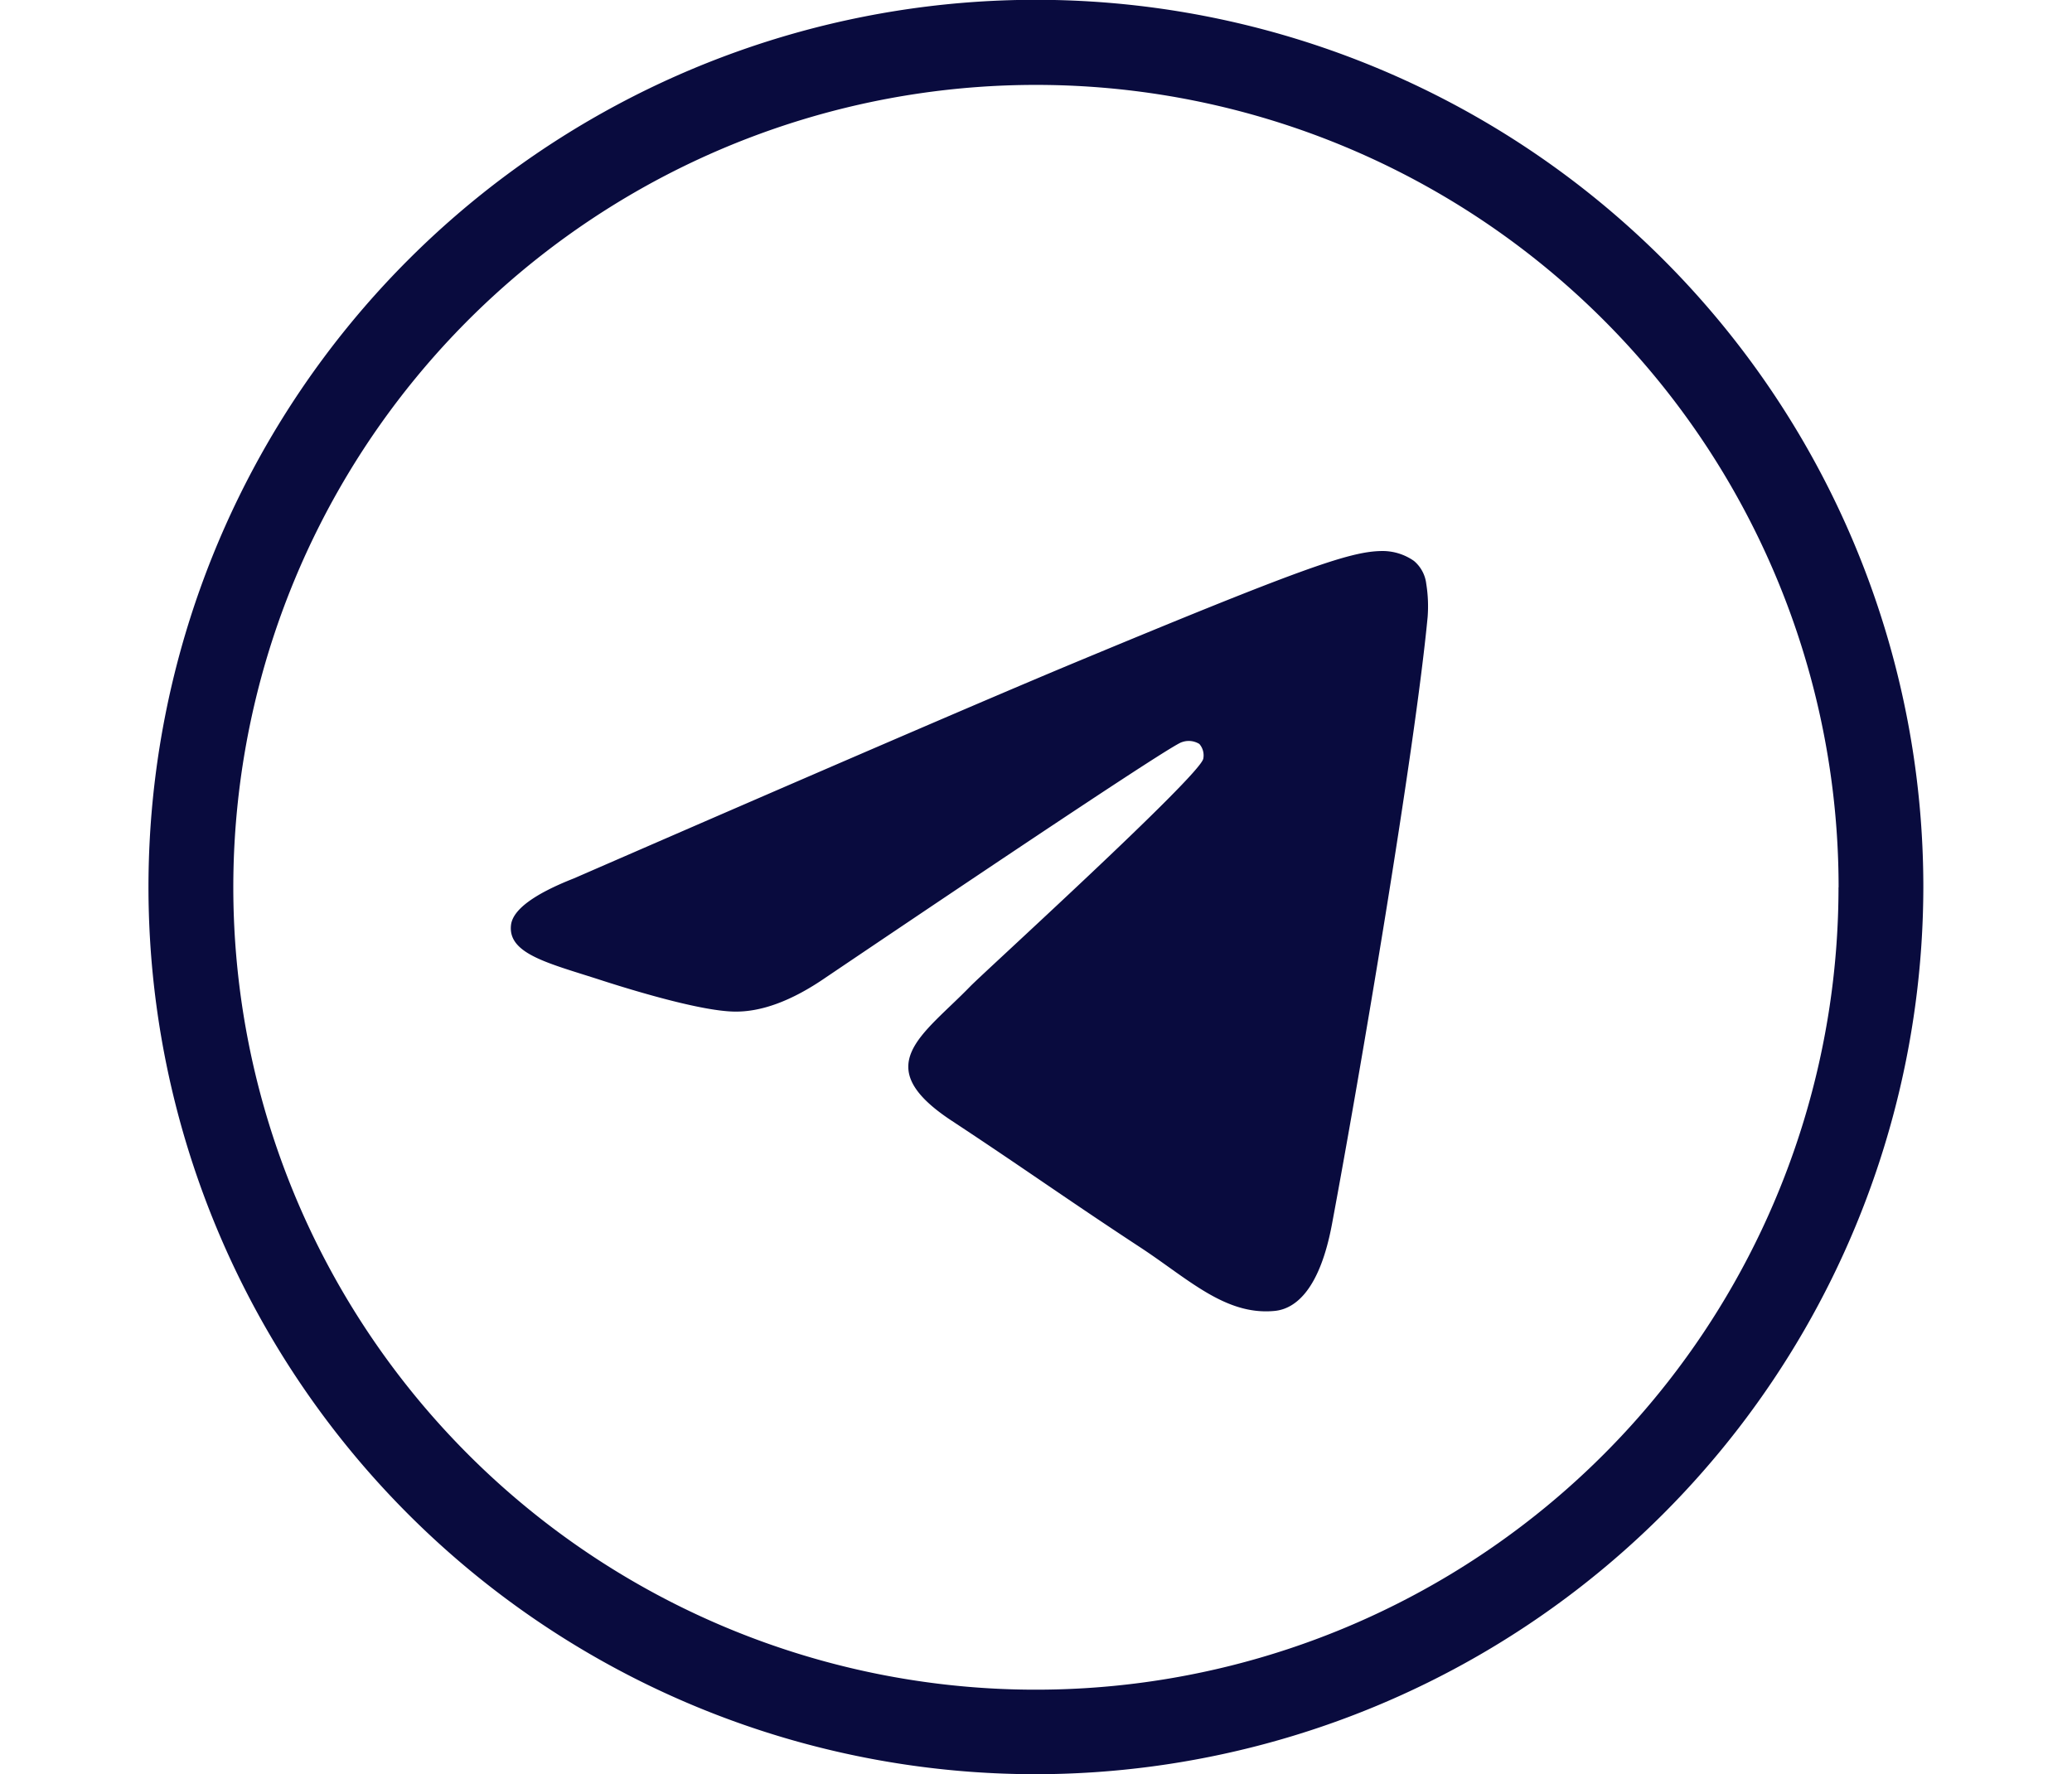
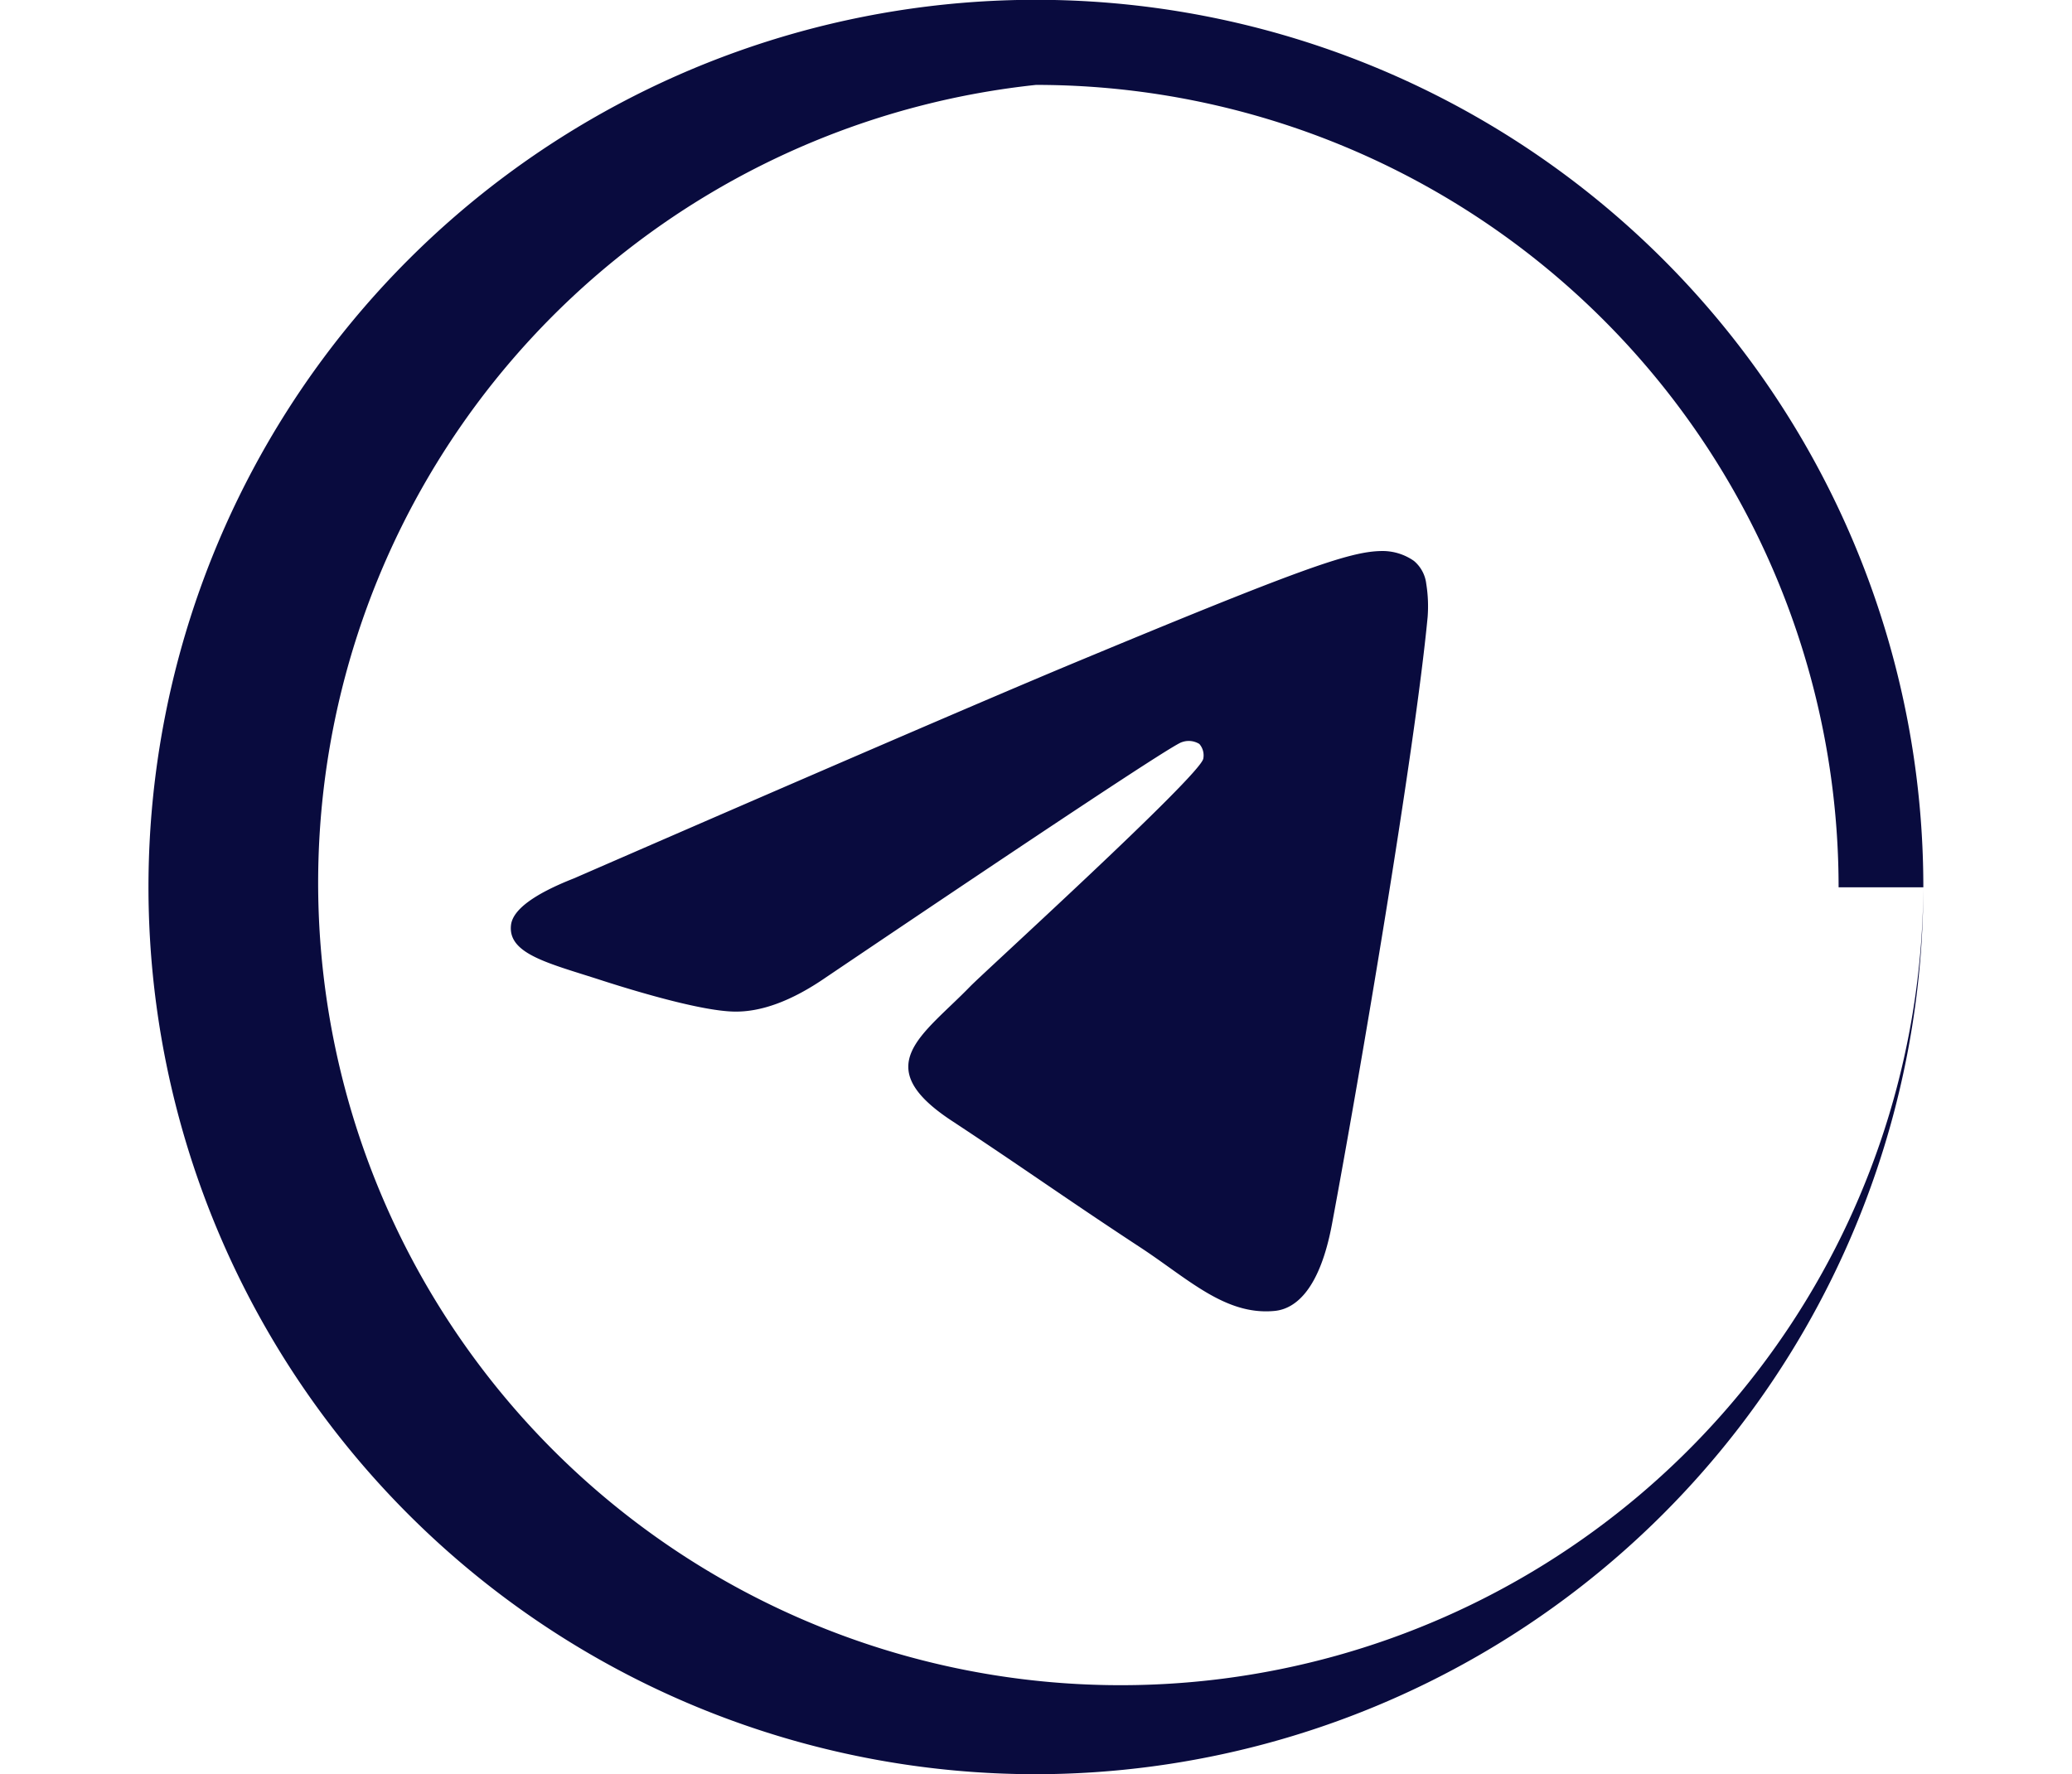
<svg xmlns="http://www.w3.org/2000/svg" id="Layer_1" data-name="Layer 1" viewBox="0 0 223 191.02">
  <defs>
    <style>.cls-1{fill:#090b3e;}</style>
  </defs>
-   <path class="cls-1" d="M153.65,66.42c-1.37,14.39-7.29,49.29-10.3,65.39-1.28,6.81-3.79,9.11-6.21,9.32-5.29.49-9.3-3.49-14.41-6.84-8-5.25-12.52-8.51-20.29-13.63-9-5.92-3.16-9.17,2-14.49,1.34-1.39,24.61-22.56,25.06-24.48a1.86,1.86,0,0,0-.42-1.6,2.17,2.17,0,0,0-1.89-.19q-1.2.28-38.36,25.36c-3.62,2.49-6.92,3.71-9.86,3.64-3.24-.07-9.49-1.84-14.15-3.34-5.69-1.85-10.21-2.83-9.82-6,.21-1.63,2.47-3.31,6.77-5q39.78-17.32,53-22.85C140,61.2,145.23,59.38,148.65,59.32a5.89,5.89,0,0,1,3.52,1.06,3.78,3.78,0,0,1,1.33,2.46A15.3,15.3,0,0,1,153.65,66.42ZM207,95.52A95.51,95.51,0,1,0,111.49,191h0A95.63,95.63,0,0,0,207,95.52Zm-9.13,0A86.38,86.38,0,1,1,111.5,9.14,86.38,86.38,0,0,1,197.88,95.52Z" />
+   <path class="cls-1" d="M153.65,66.42c-1.37,14.39-7.29,49.29-10.3,65.39-1.28,6.81-3.79,9.11-6.21,9.32-5.29.49-9.3-3.49-14.41-6.84-8-5.25-12.52-8.51-20.29-13.63-9-5.92-3.16-9.17,2-14.49,1.34-1.39,24.61-22.56,25.06-24.48a1.86,1.86,0,0,0-.42-1.6,2.17,2.17,0,0,0-1.89-.19q-1.2.28-38.36,25.36c-3.62,2.49-6.92,3.71-9.86,3.64-3.24-.07-9.49-1.84-14.15-3.34-5.69-1.85-10.21-2.83-9.82-6,.21-1.63,2.47-3.31,6.77-5q39.78-17.32,53-22.85C140,61.2,145.23,59.38,148.65,59.32a5.89,5.89,0,0,1,3.52,1.06,3.78,3.78,0,0,1,1.33,2.46A15.3,15.3,0,0,1,153.65,66.42ZM207,95.52A95.51,95.51,0,1,0,111.49,191h0A95.63,95.63,0,0,0,207,95.52ZA86.38,86.38,0,1,1,111.5,9.14,86.38,86.38,0,0,1,197.88,95.52Z" />
</svg>